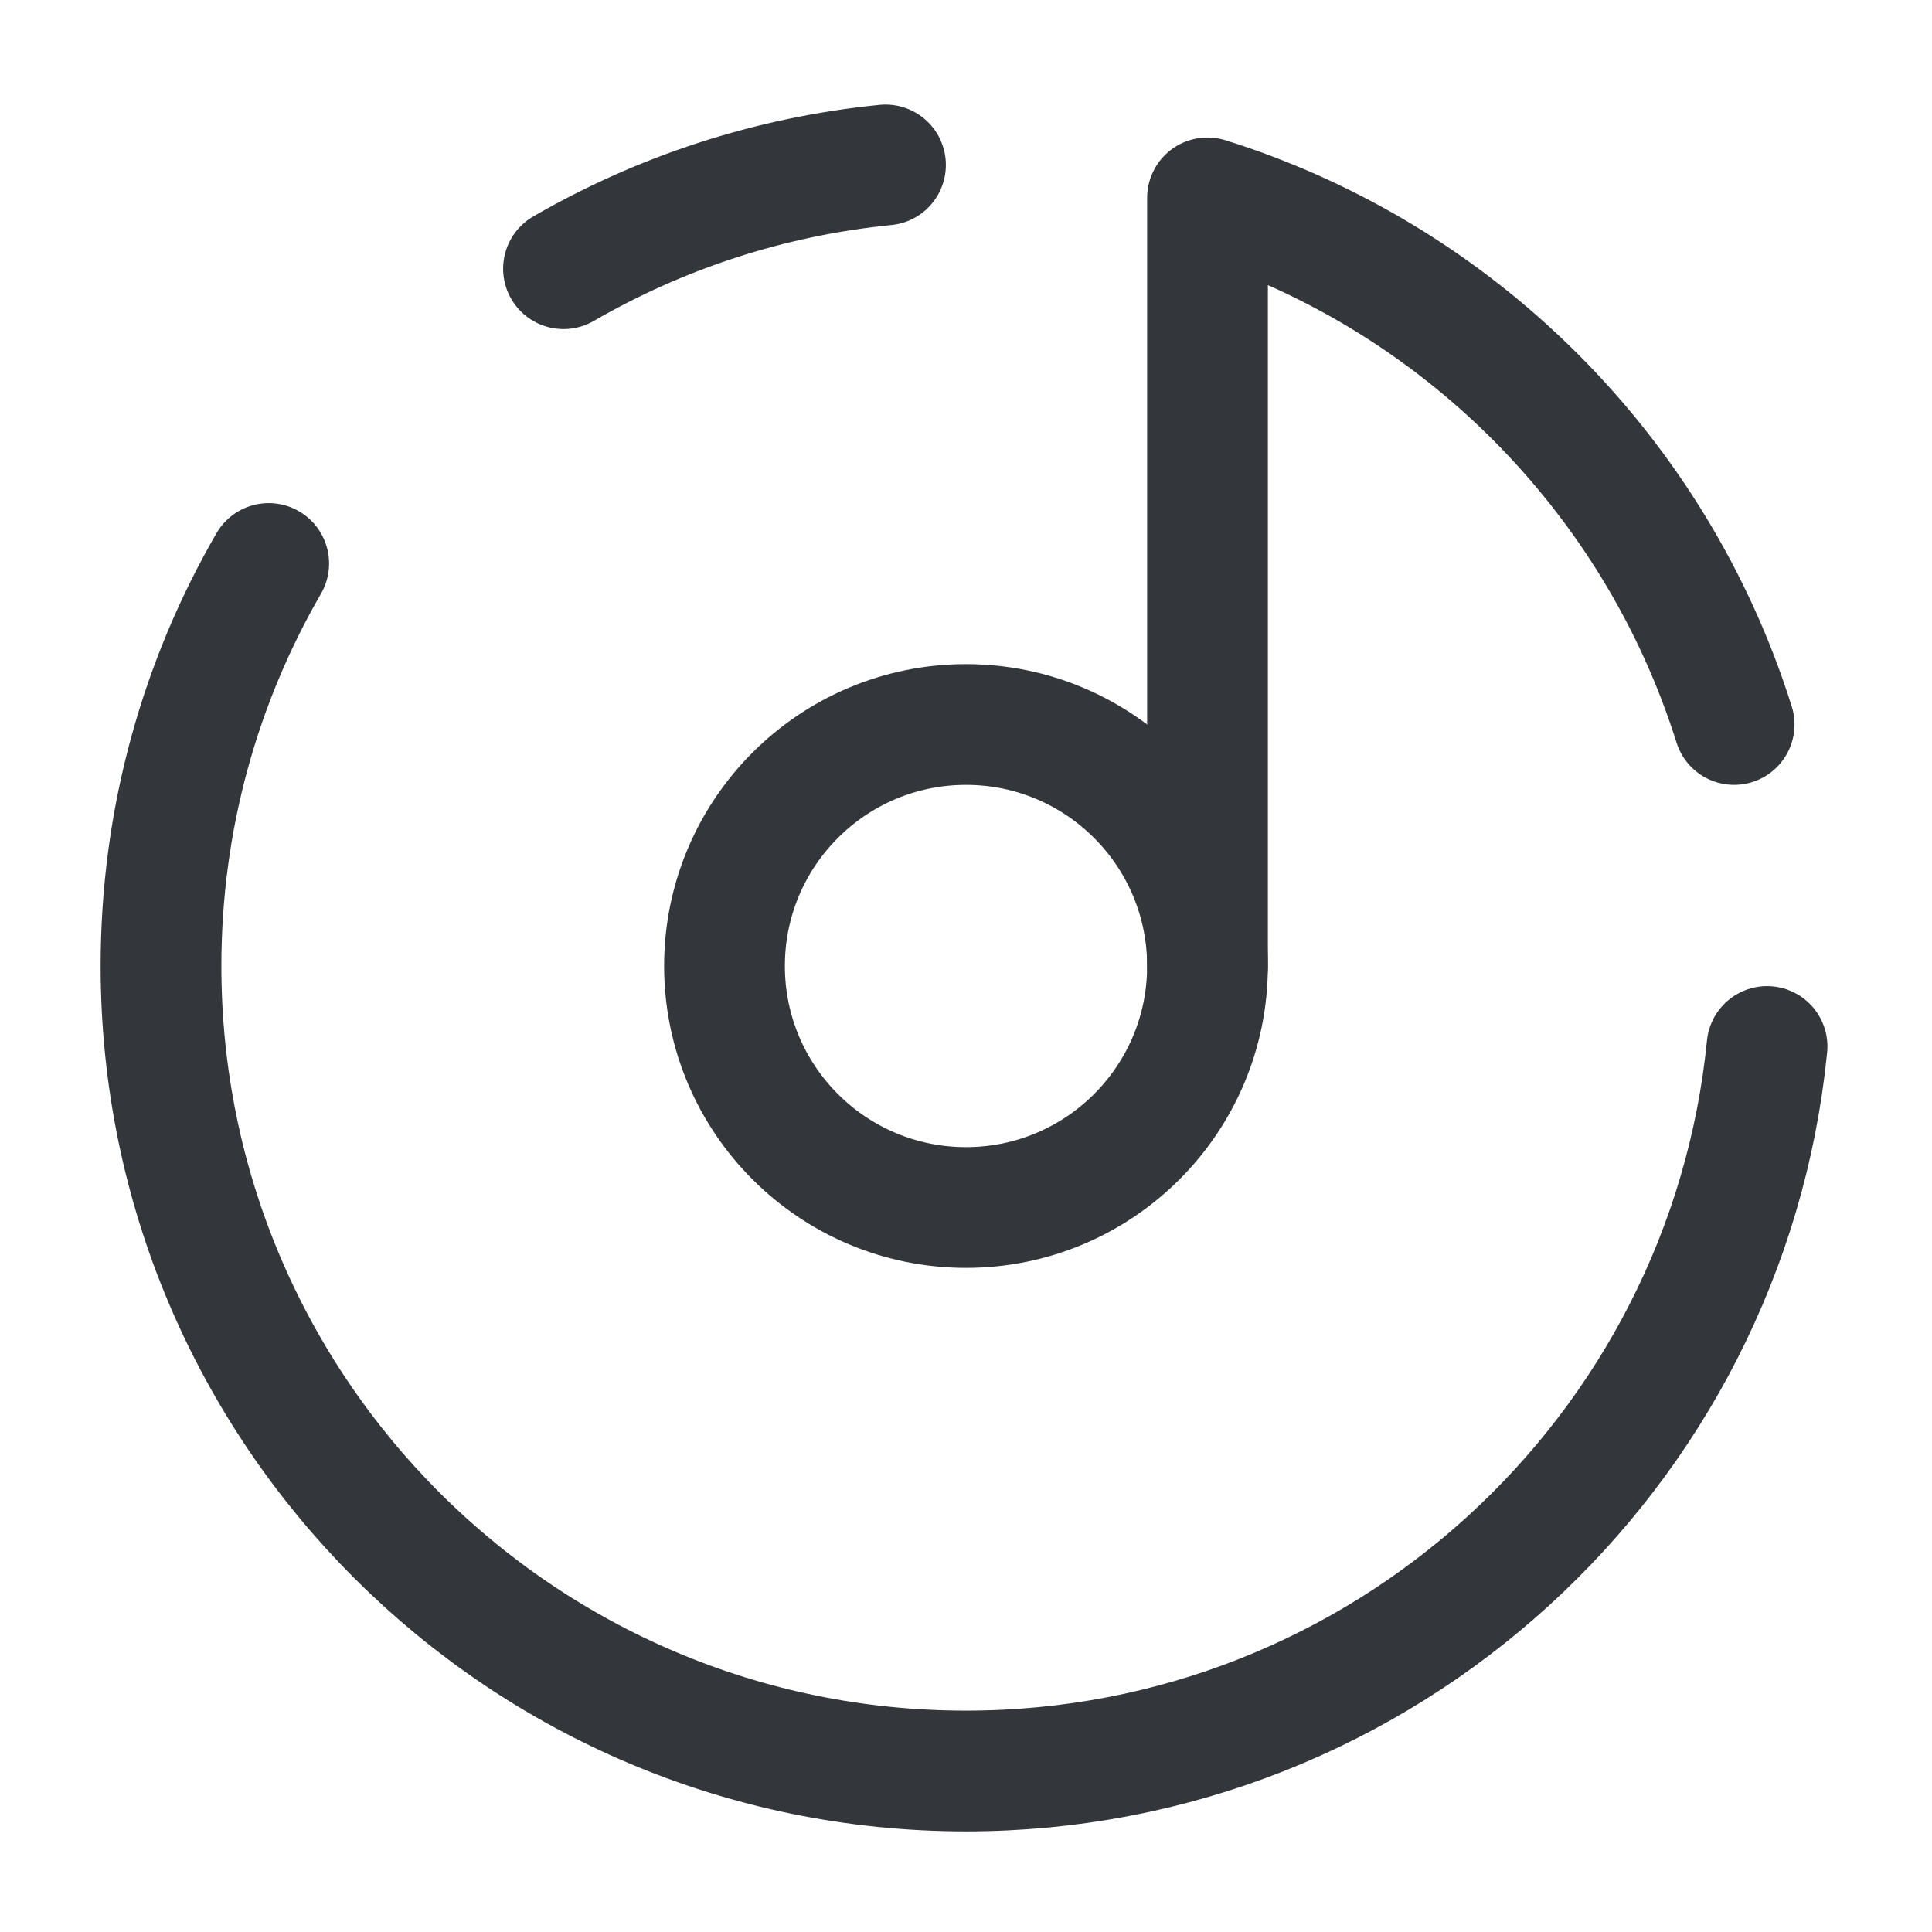
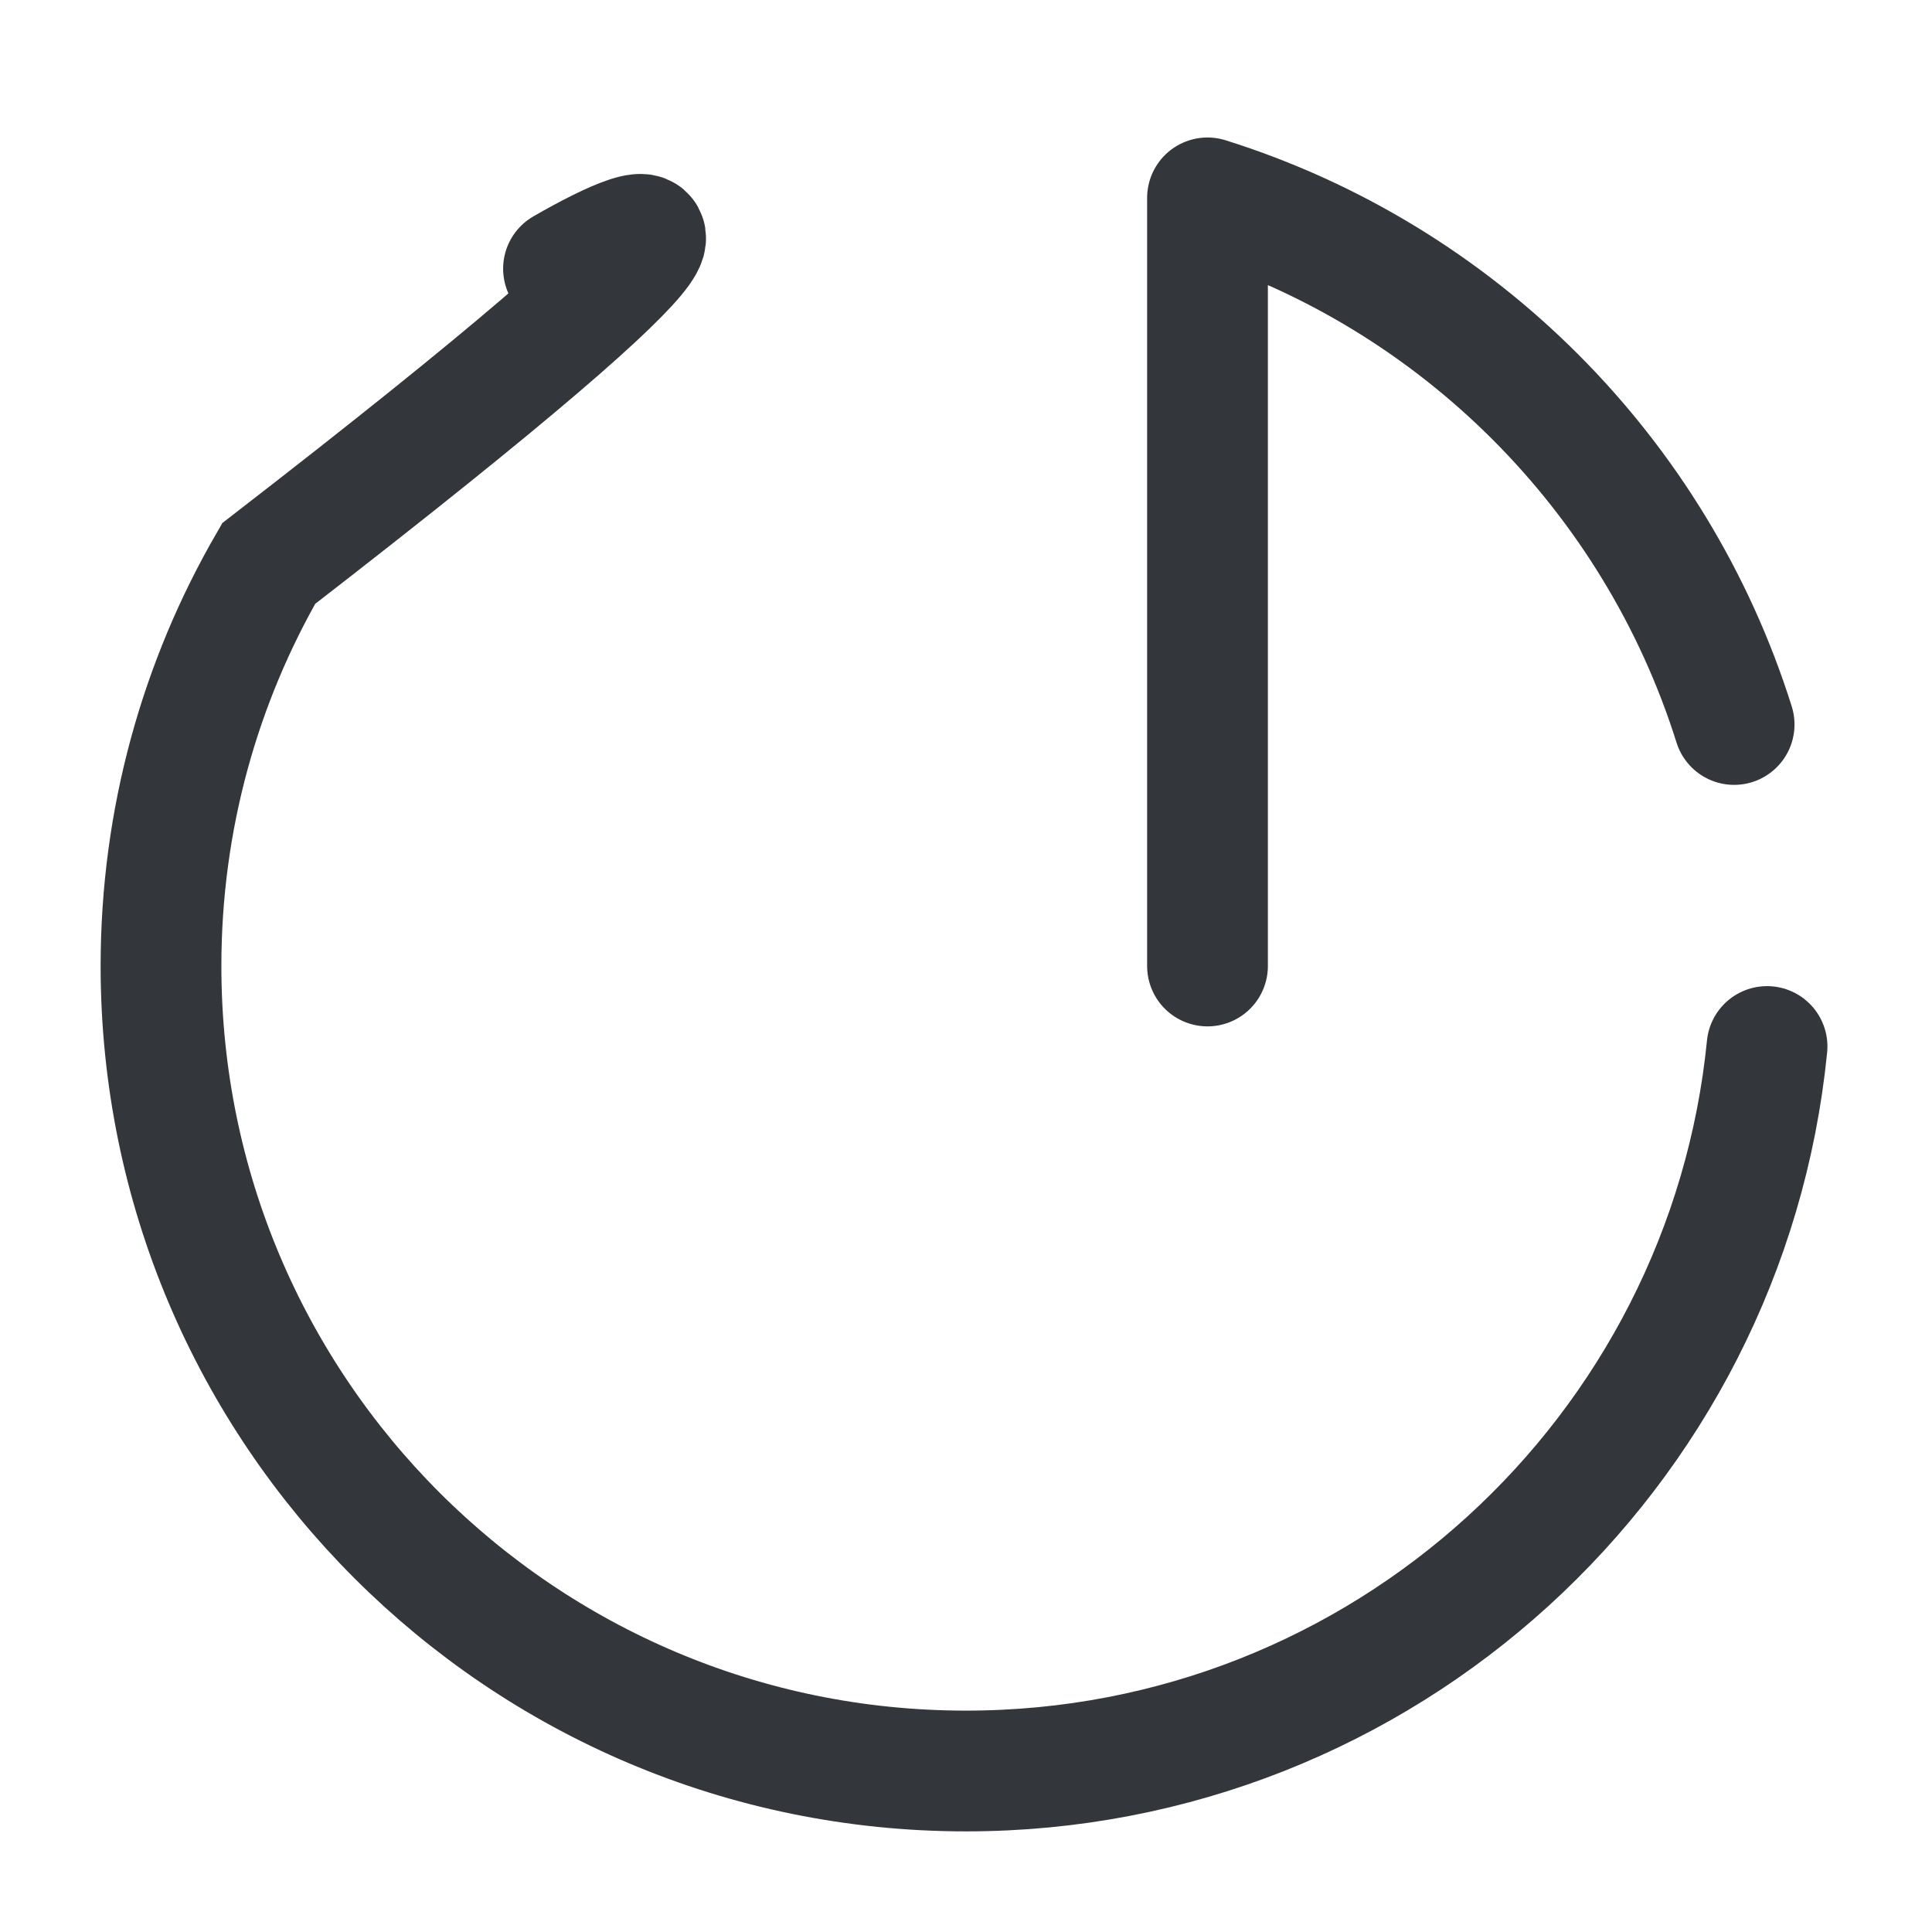
<svg xmlns="http://www.w3.org/2000/svg" width="24" height="24" viewBox="0 0 24 24" fill="none">
-   <circle cx="12" cy="12" r="3" stroke="#33373B" stroke-width="1.5" />
-   <path d="M21.951 13C21.449 18.053 17.185 22 12 22C6.477 22 2 17.523 2 12C2 10.178 2.487 8.471 3.338 7M11 2.049C9.554 2.193 8.198 2.645 7 3.338" stroke="#33373B" stroke-width="1.5" stroke-linecap="round" />
+   <path d="M21.951 13C21.449 18.053 17.185 22 12 22C6.477 22 2 17.523 2 12C2 10.178 2.487 8.471 3.338 7C9.554 2.193 8.198 2.645 7 3.338" stroke="#33373B" stroke-width="1.5" stroke-linecap="round" />
  <path d="M15 12V2.458C18.11 3.434 20.565 5.89 21.542 9" stroke="#33373B" stroke-width="1.5" stroke-linecap="round" stroke-linejoin="round" />
</svg>